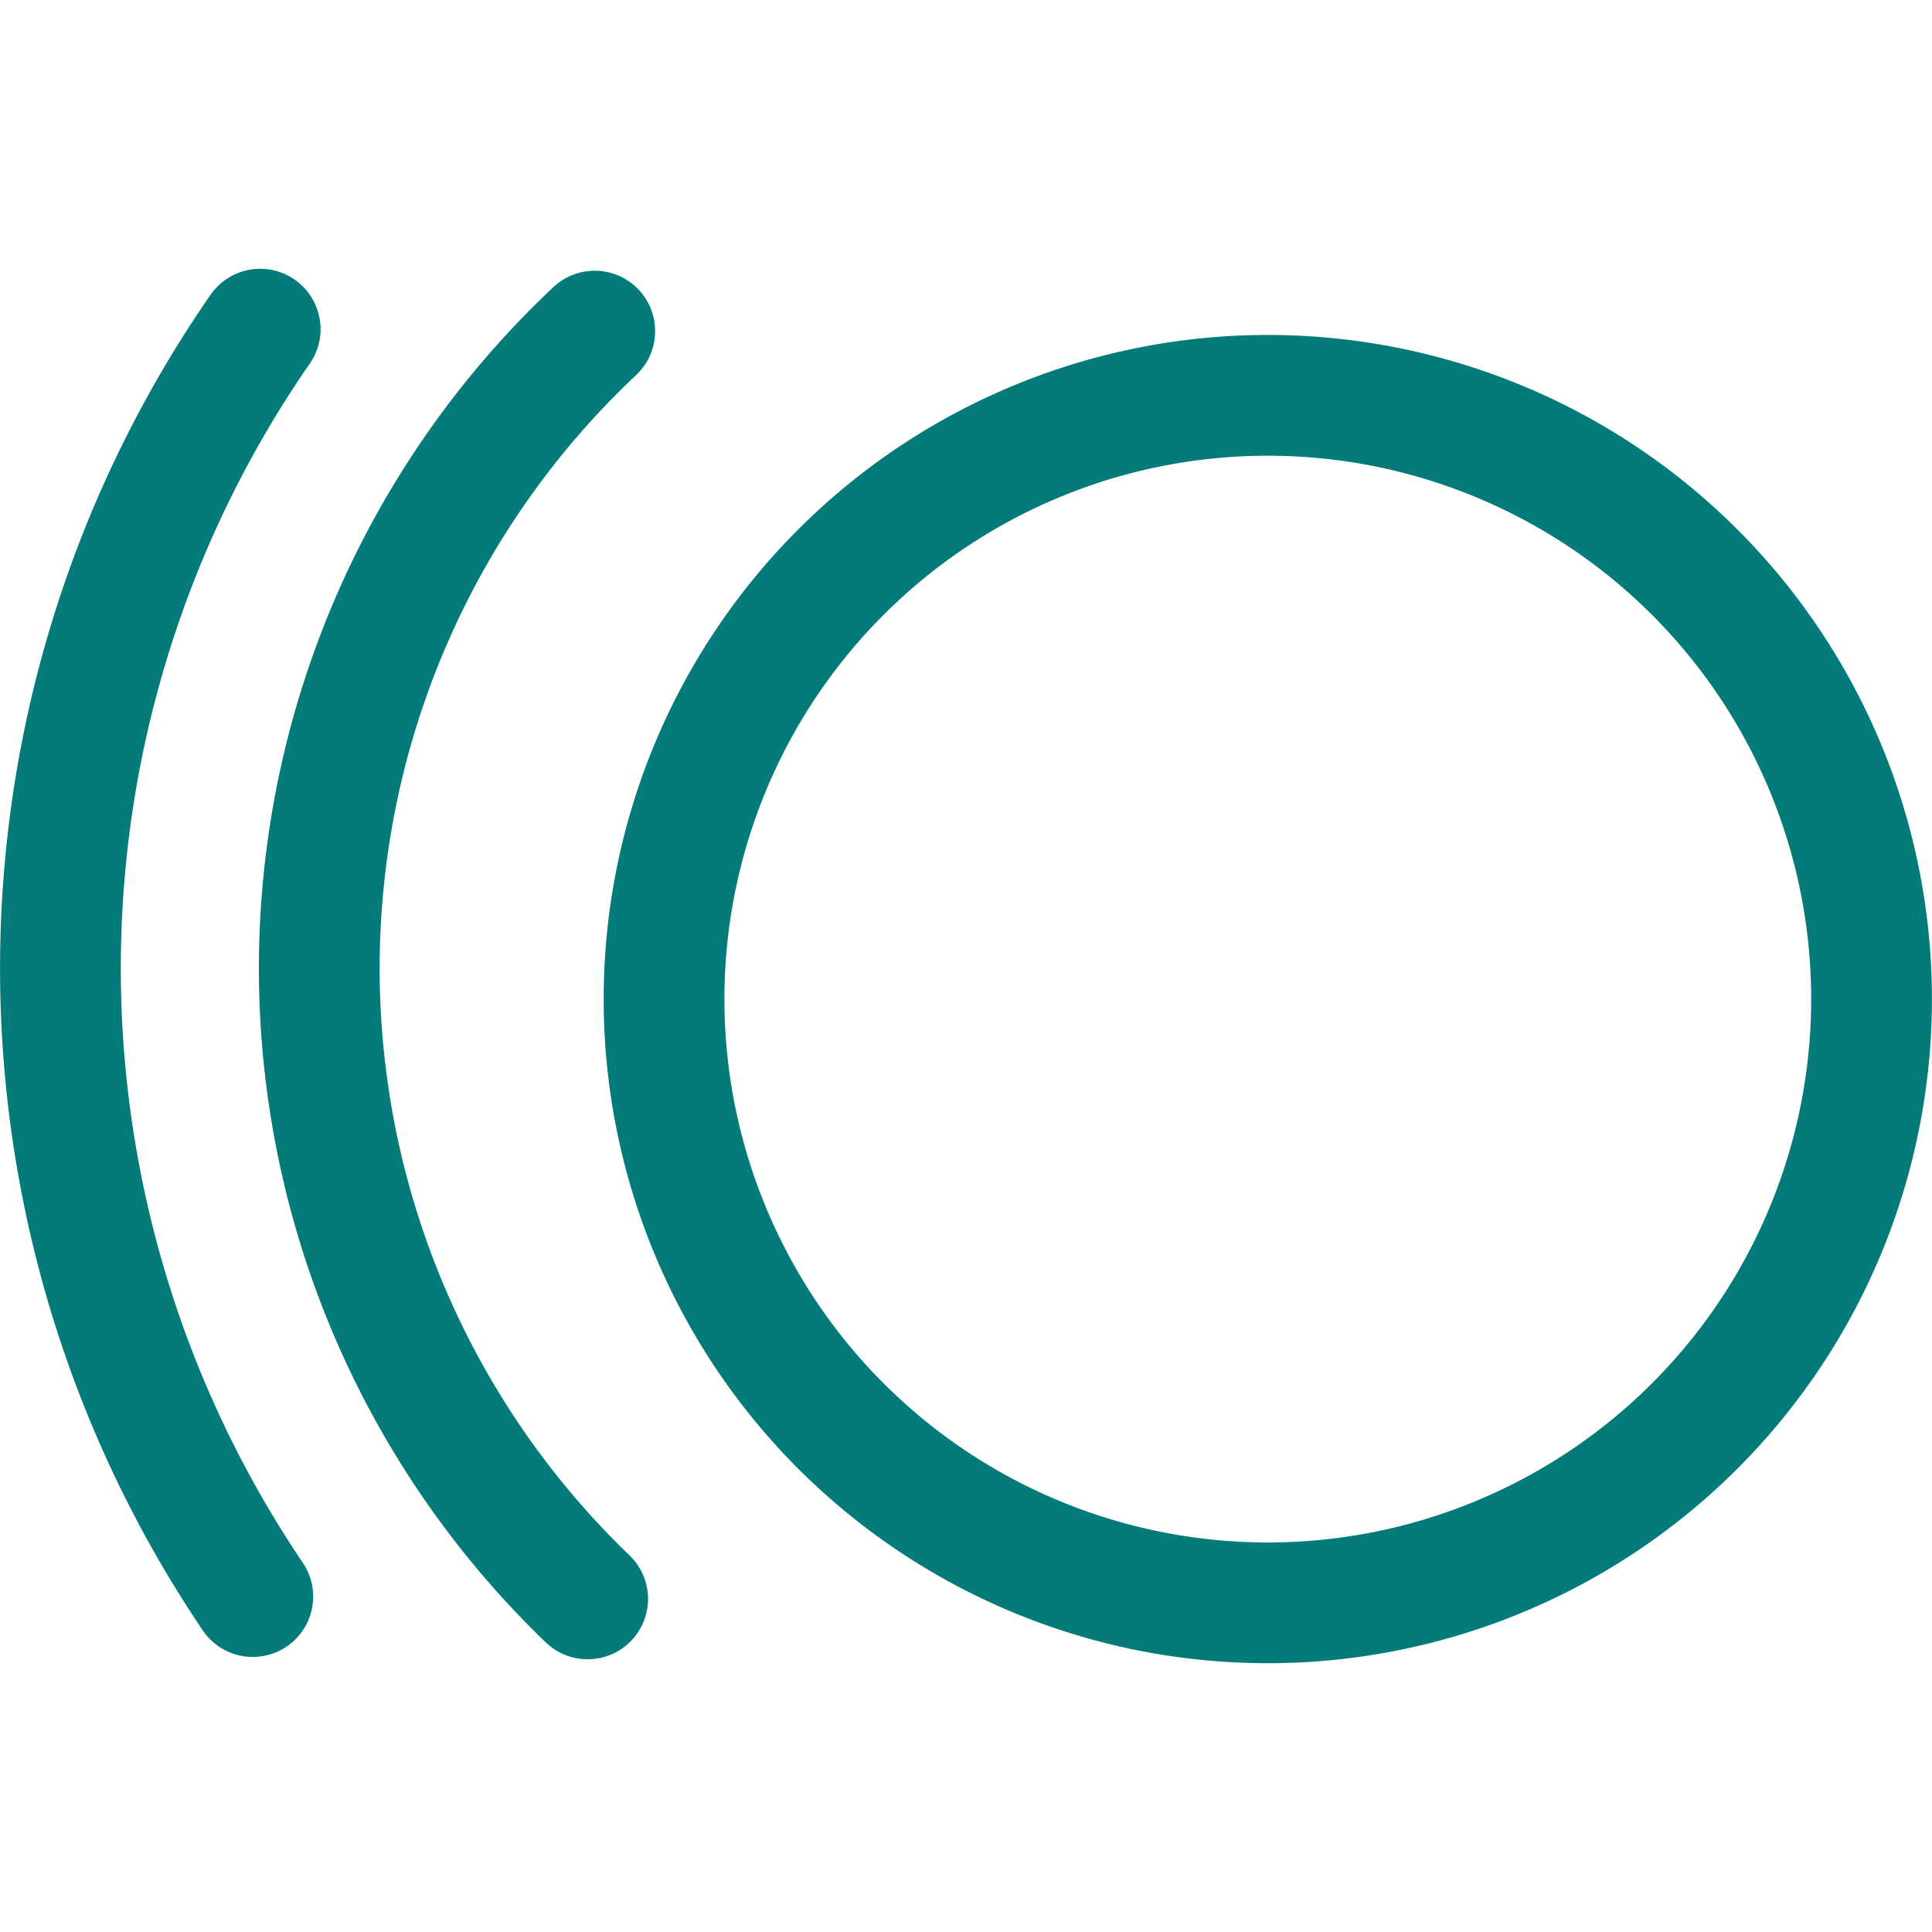
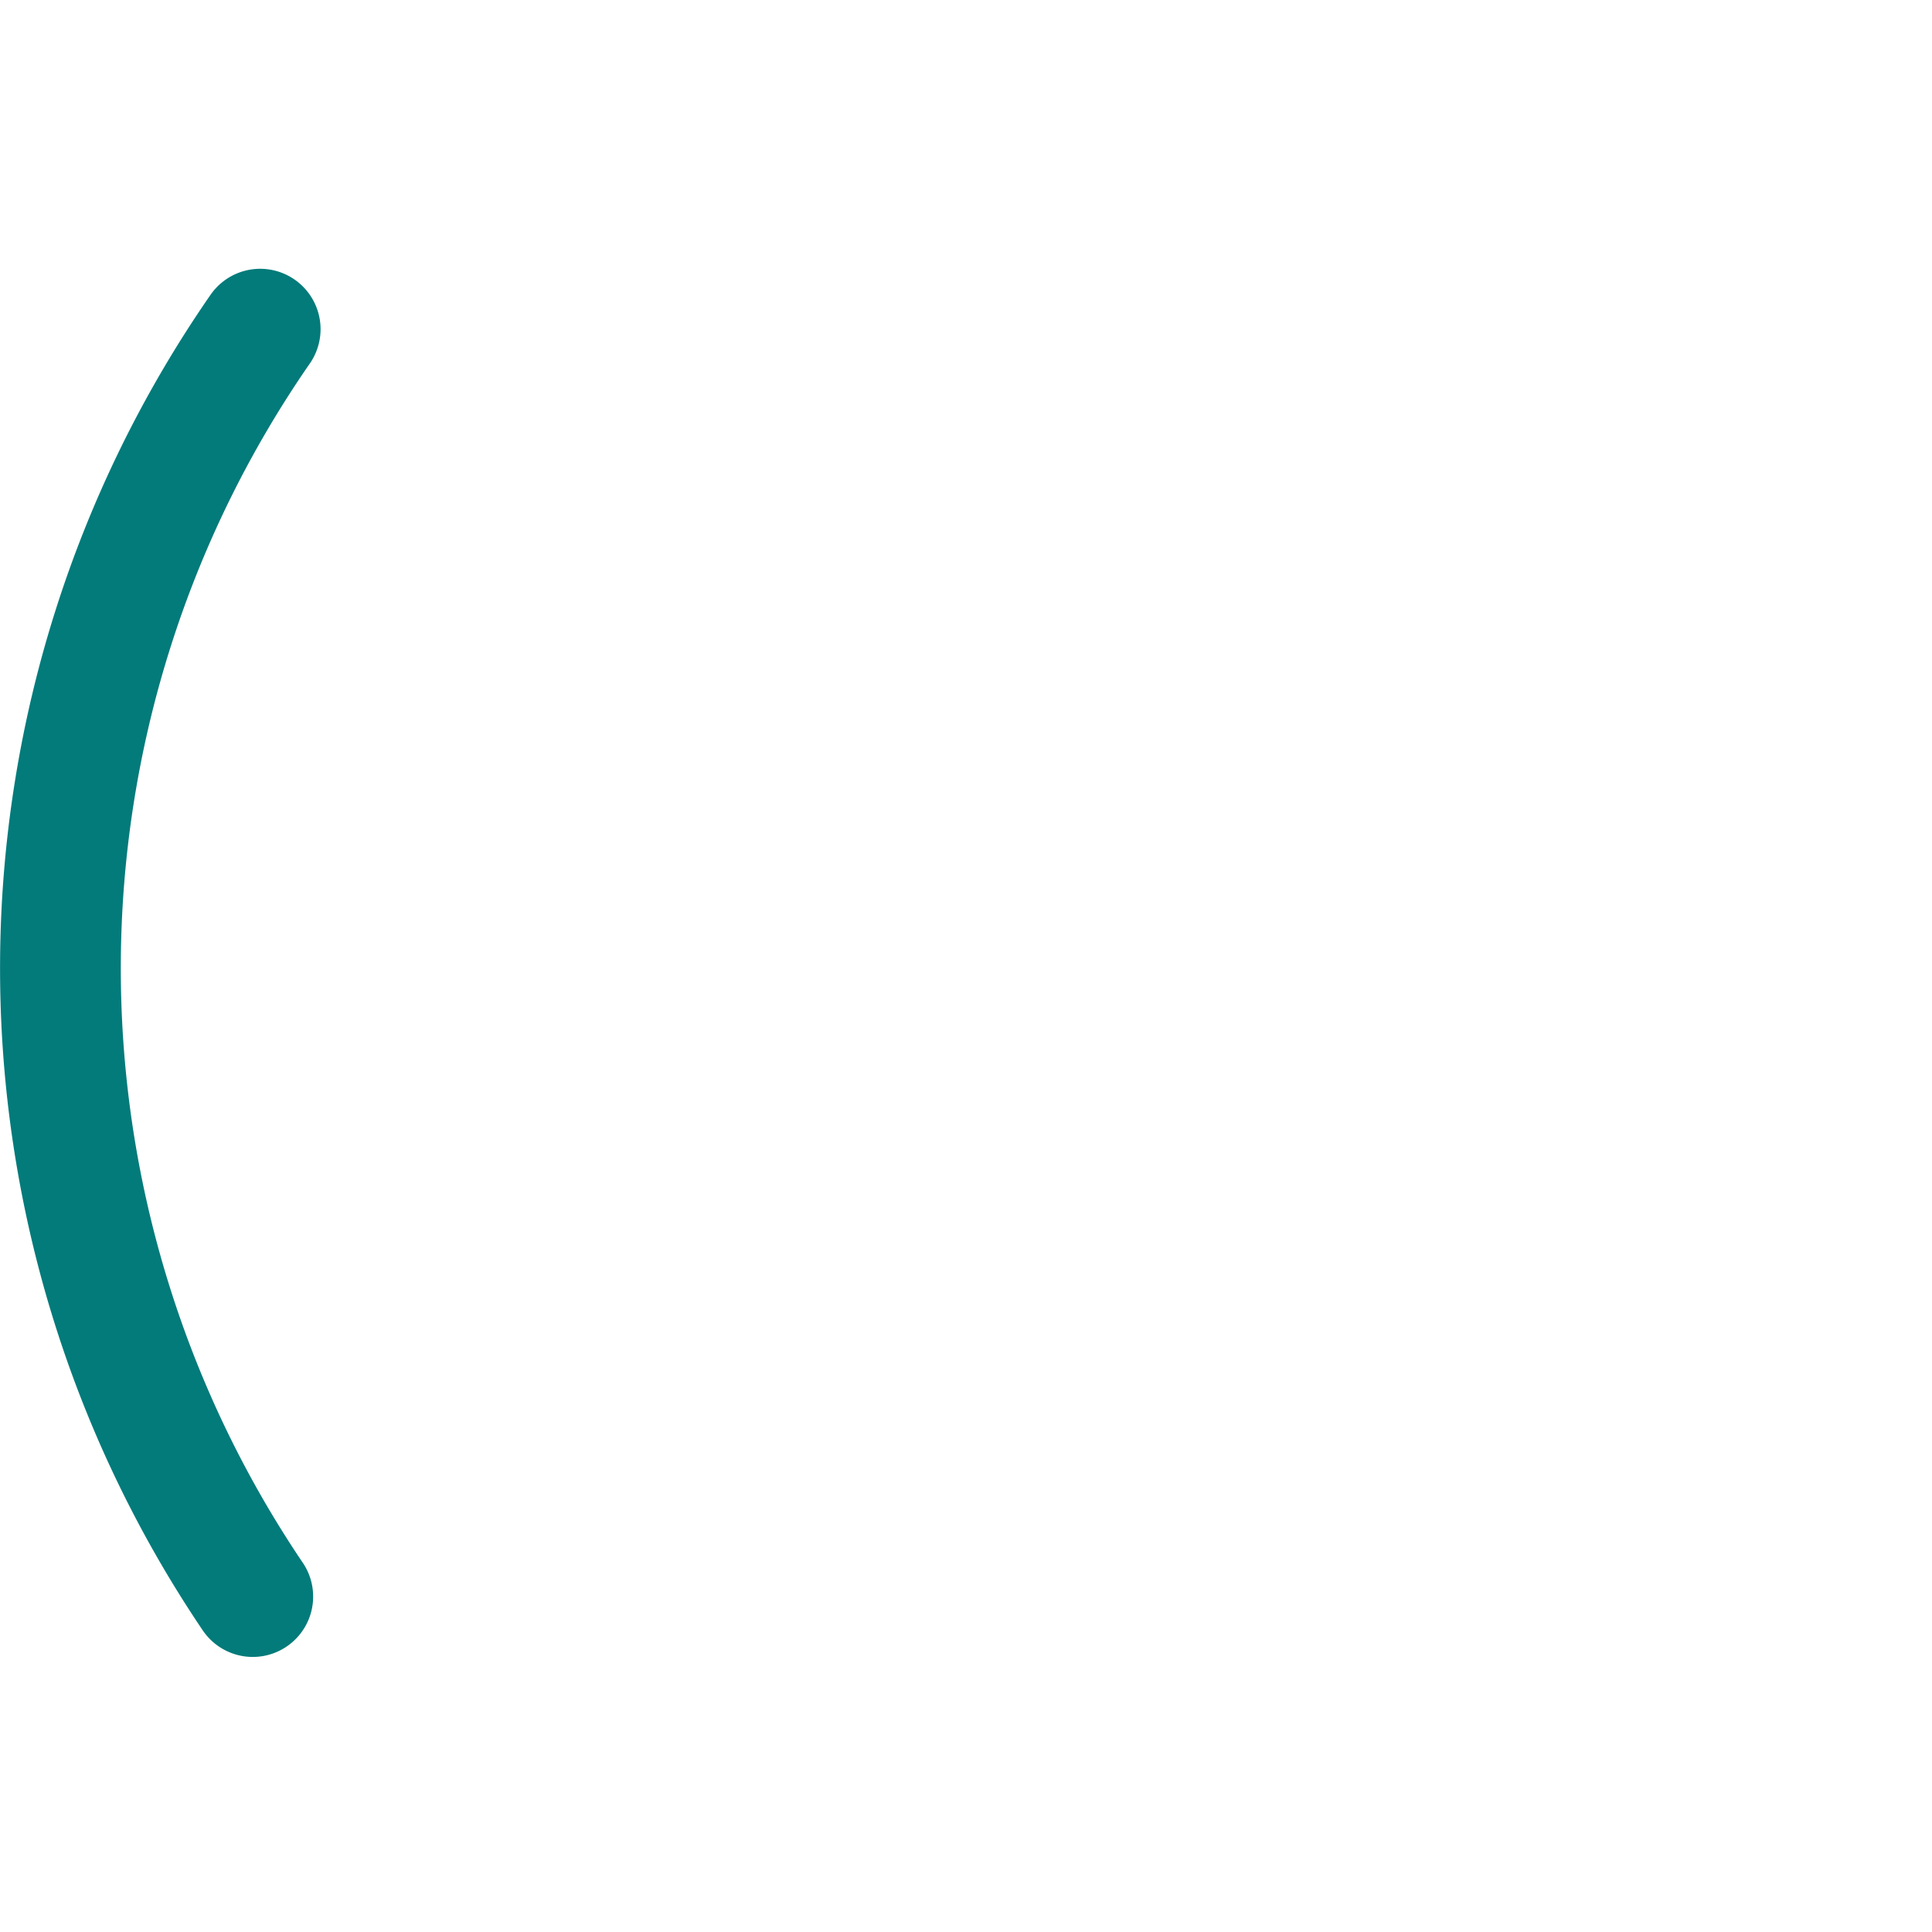
<svg xmlns="http://www.w3.org/2000/svg" viewBox="0 0 24 24" id="Video-Edit-Brightness--Streamline-Ultimate" height="24" width="24">
  <desc>
    Video Edit Brightness Streamline Icon: https://streamlinehq.com
  </desc>
-   <path d="M8.249 12.411a7.5 7.5 0 1 0 15 0 7.5 7.5 0 1 0 -15 0Z" fill="none" stroke="#027b7a" stroke-linecap="round" stroke-linejoin="round" stroke-width="1.5" />
-   <path d="M7.3 19.862a10.868 10.868 0 0 1 0.088 -15.749" fill="none" stroke="#027b7a" stroke-linecap="round" stroke-linejoin="round" stroke-width="1.5" />
  <path d="M3.14 19.833a13.942 13.942 0 0 1 0.092 -15.744" fill="none" stroke="#027b7a" stroke-linecap="round" stroke-linejoin="round" stroke-width="1.5" />
</svg>